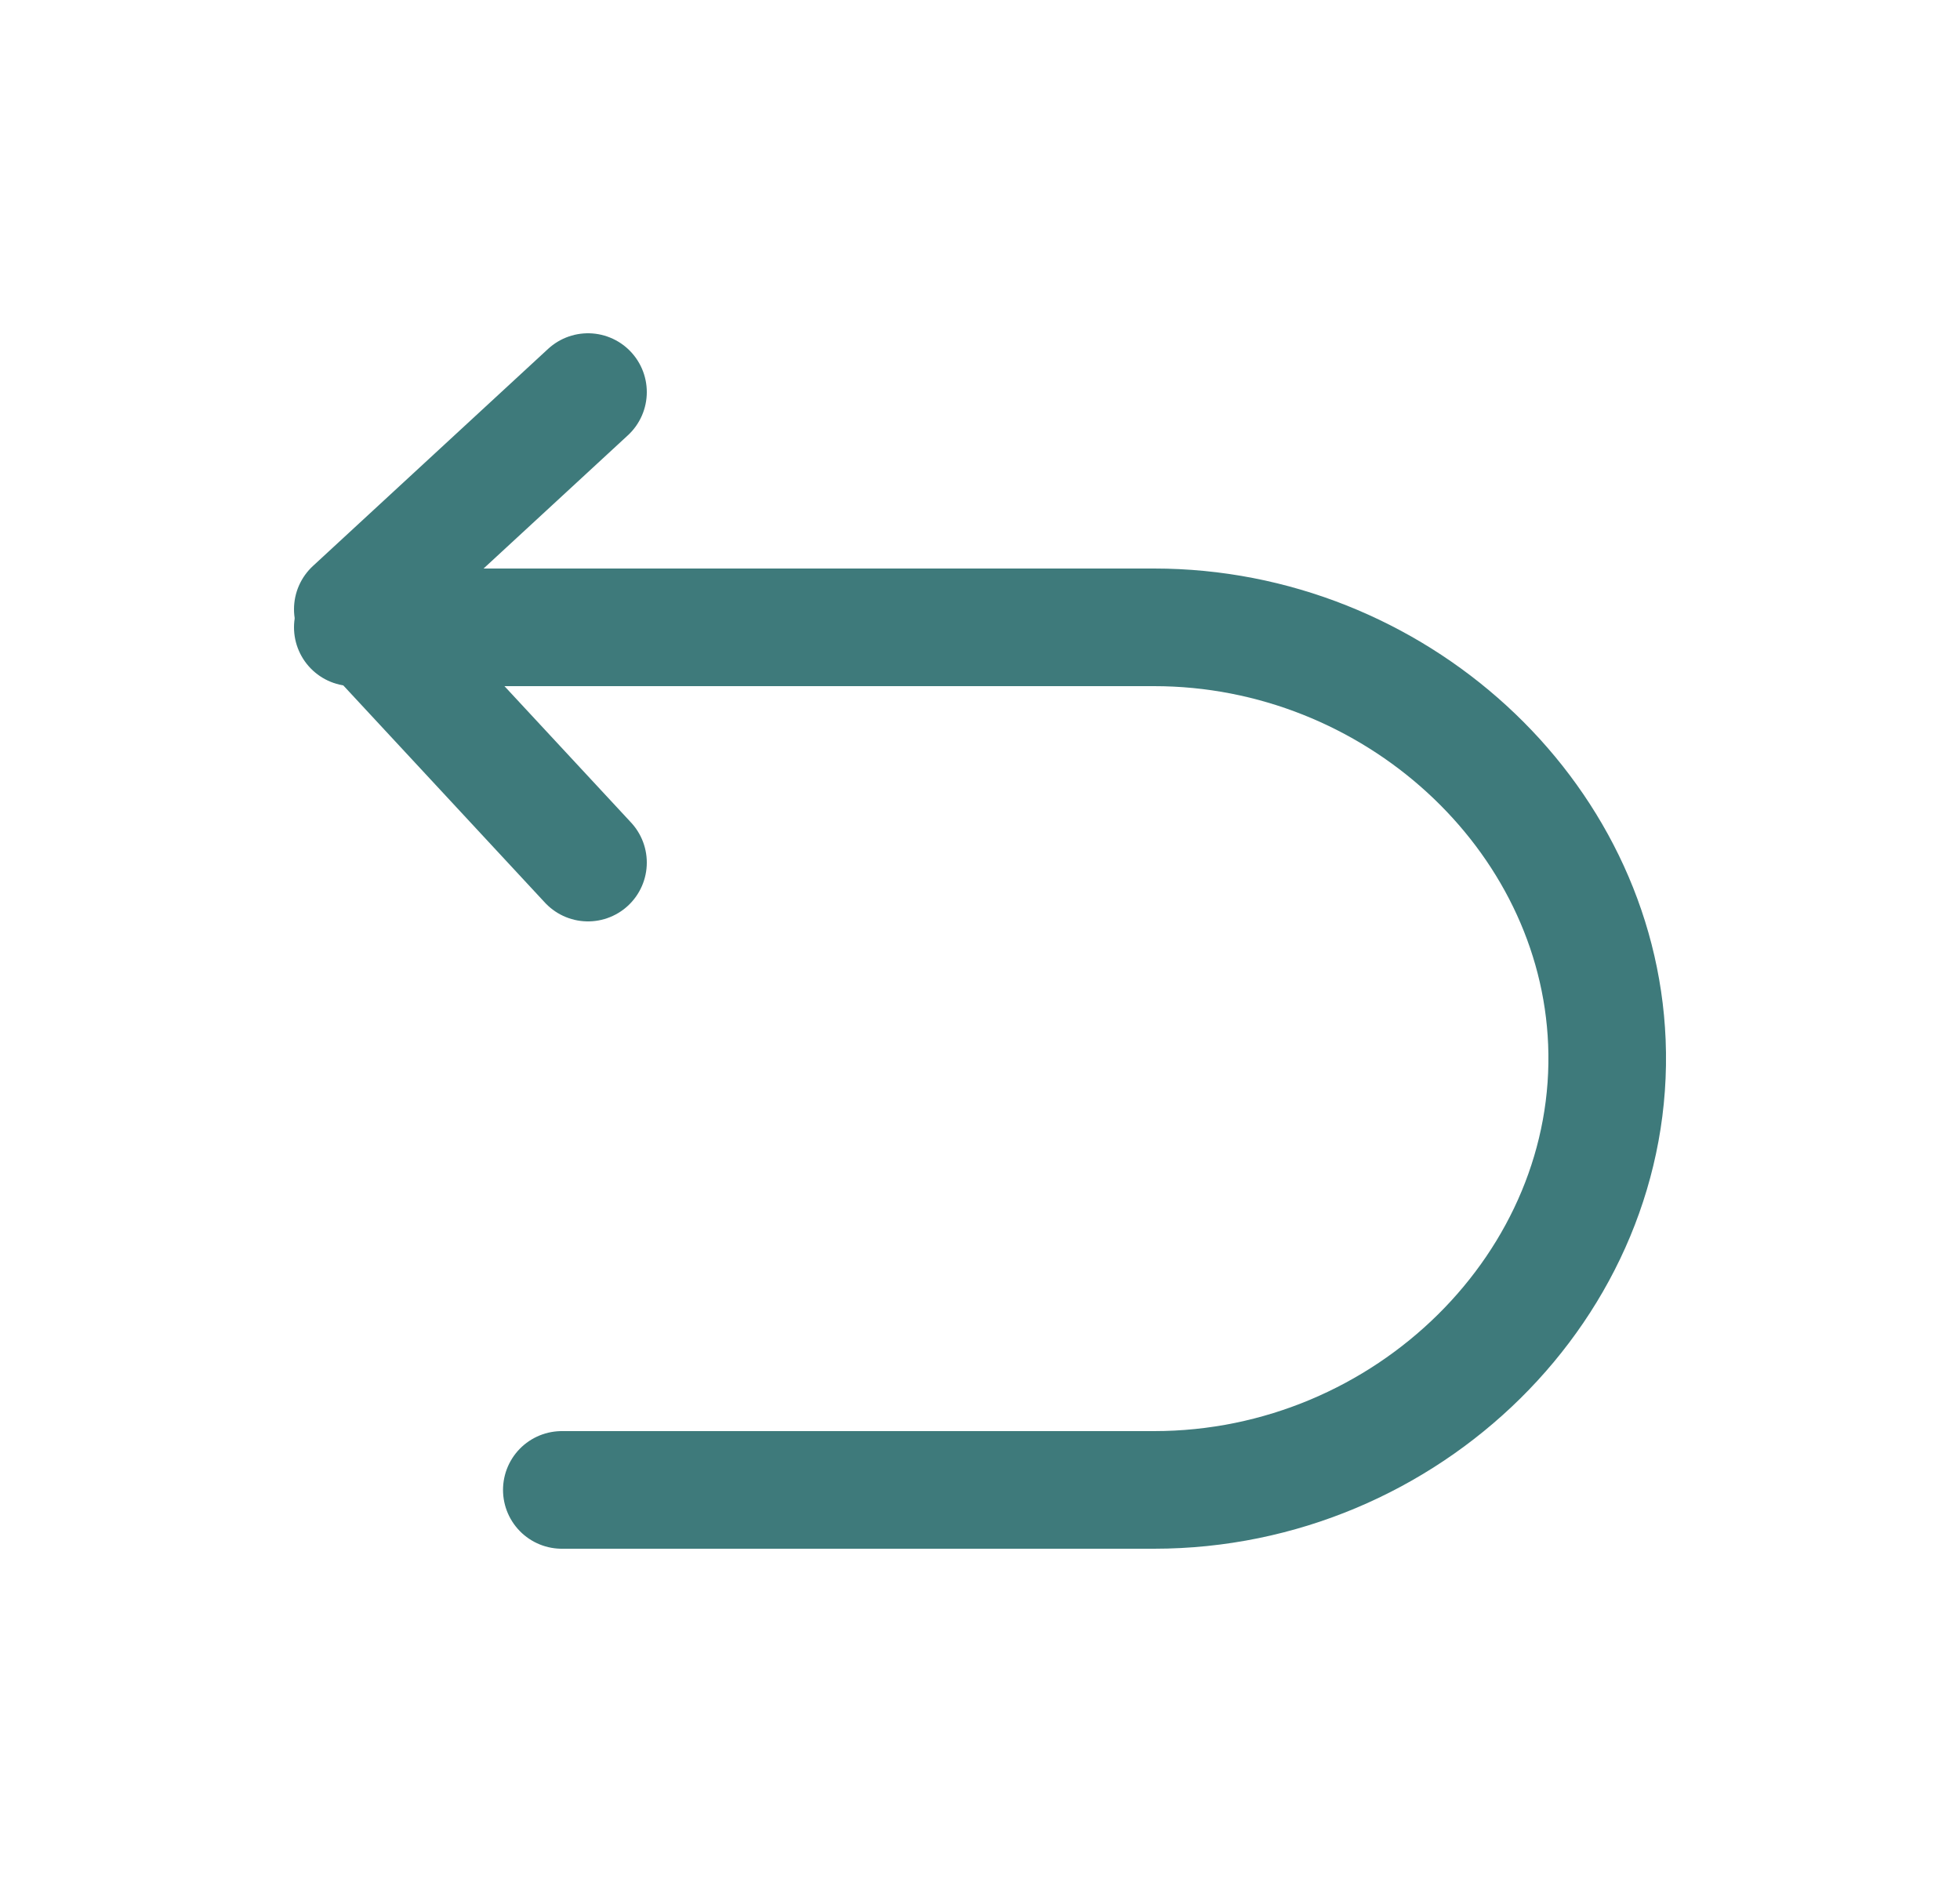
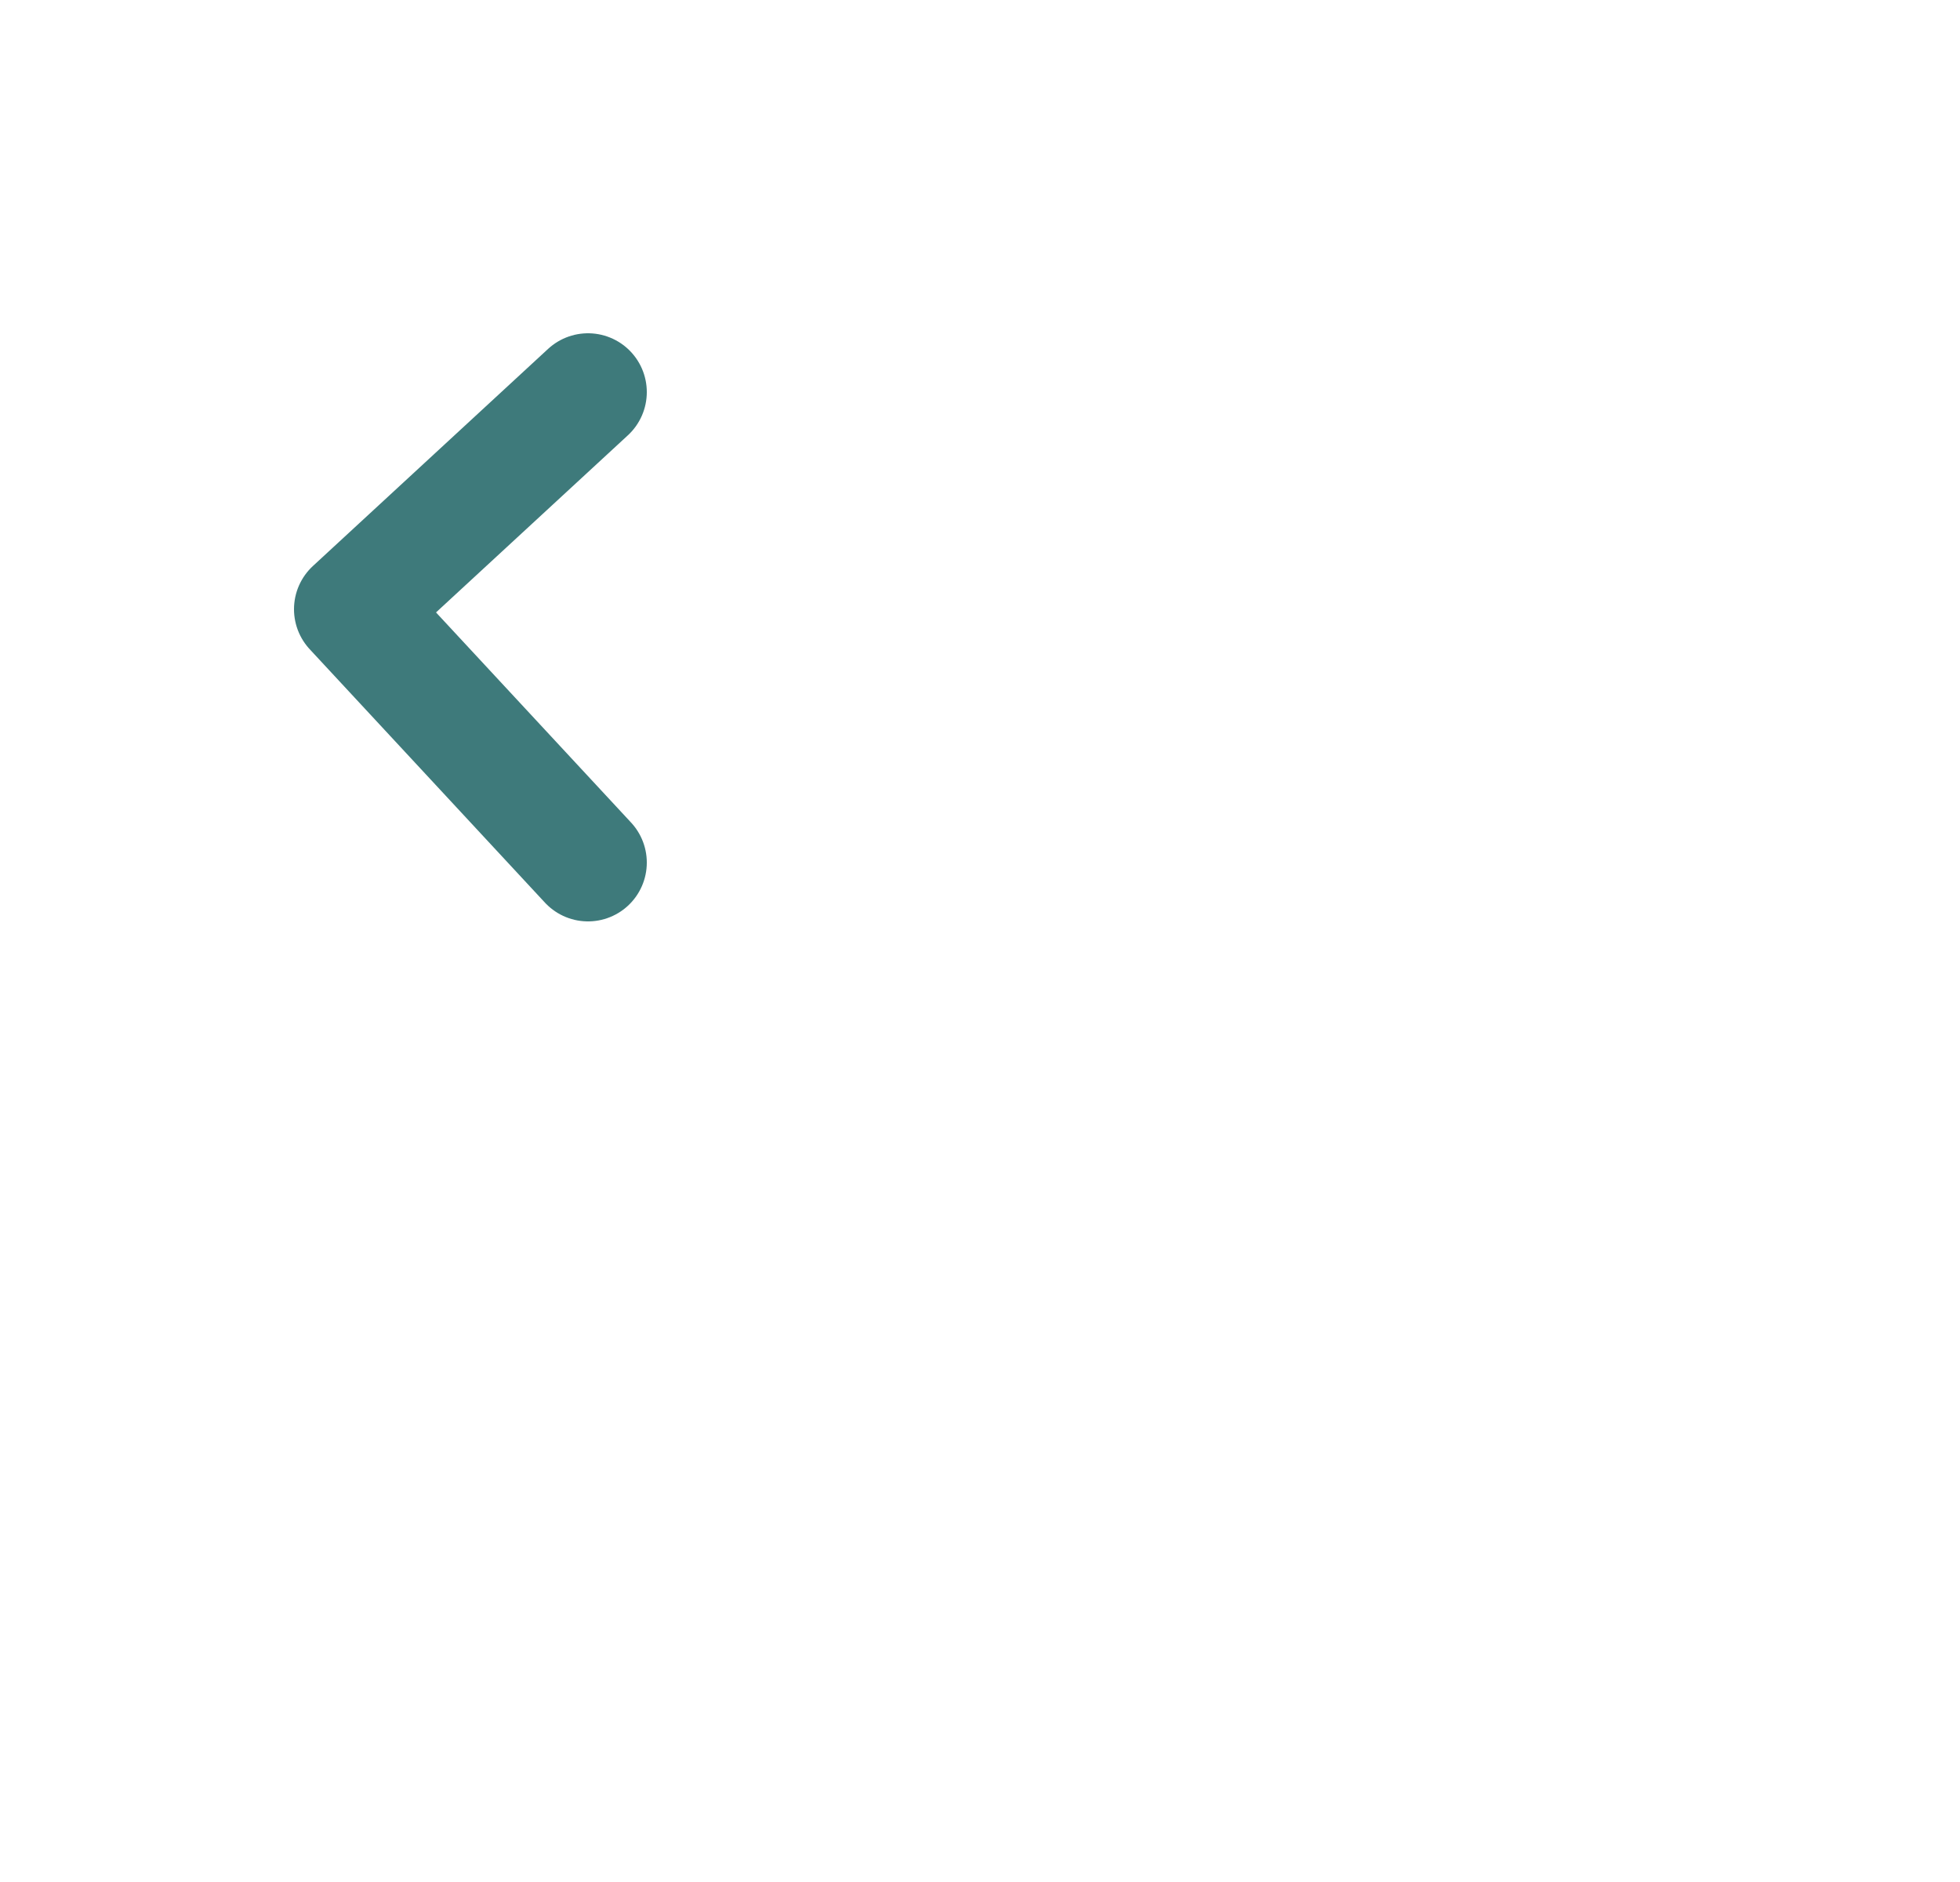
<svg xmlns="http://www.w3.org/2000/svg" width="25" height="24" viewBox="0 0 25 24" fill="none">
  <path d="M7.5 5L4.5 7.769L7.5 11" stroke="#3E7A7B" stroke-width="1.5" stroke-linecap="round" stroke-linejoin="round" />
-   <path d="M4.5 8H14.72C17.779 8 20.377 10.378 20.496 13.289C20.622 16.364 17.952 19 14.72 19H7.166" stroke="#3E7A7B" stroke-width="1.5" stroke-linecap="round" stroke-linejoin="round" />
</svg>